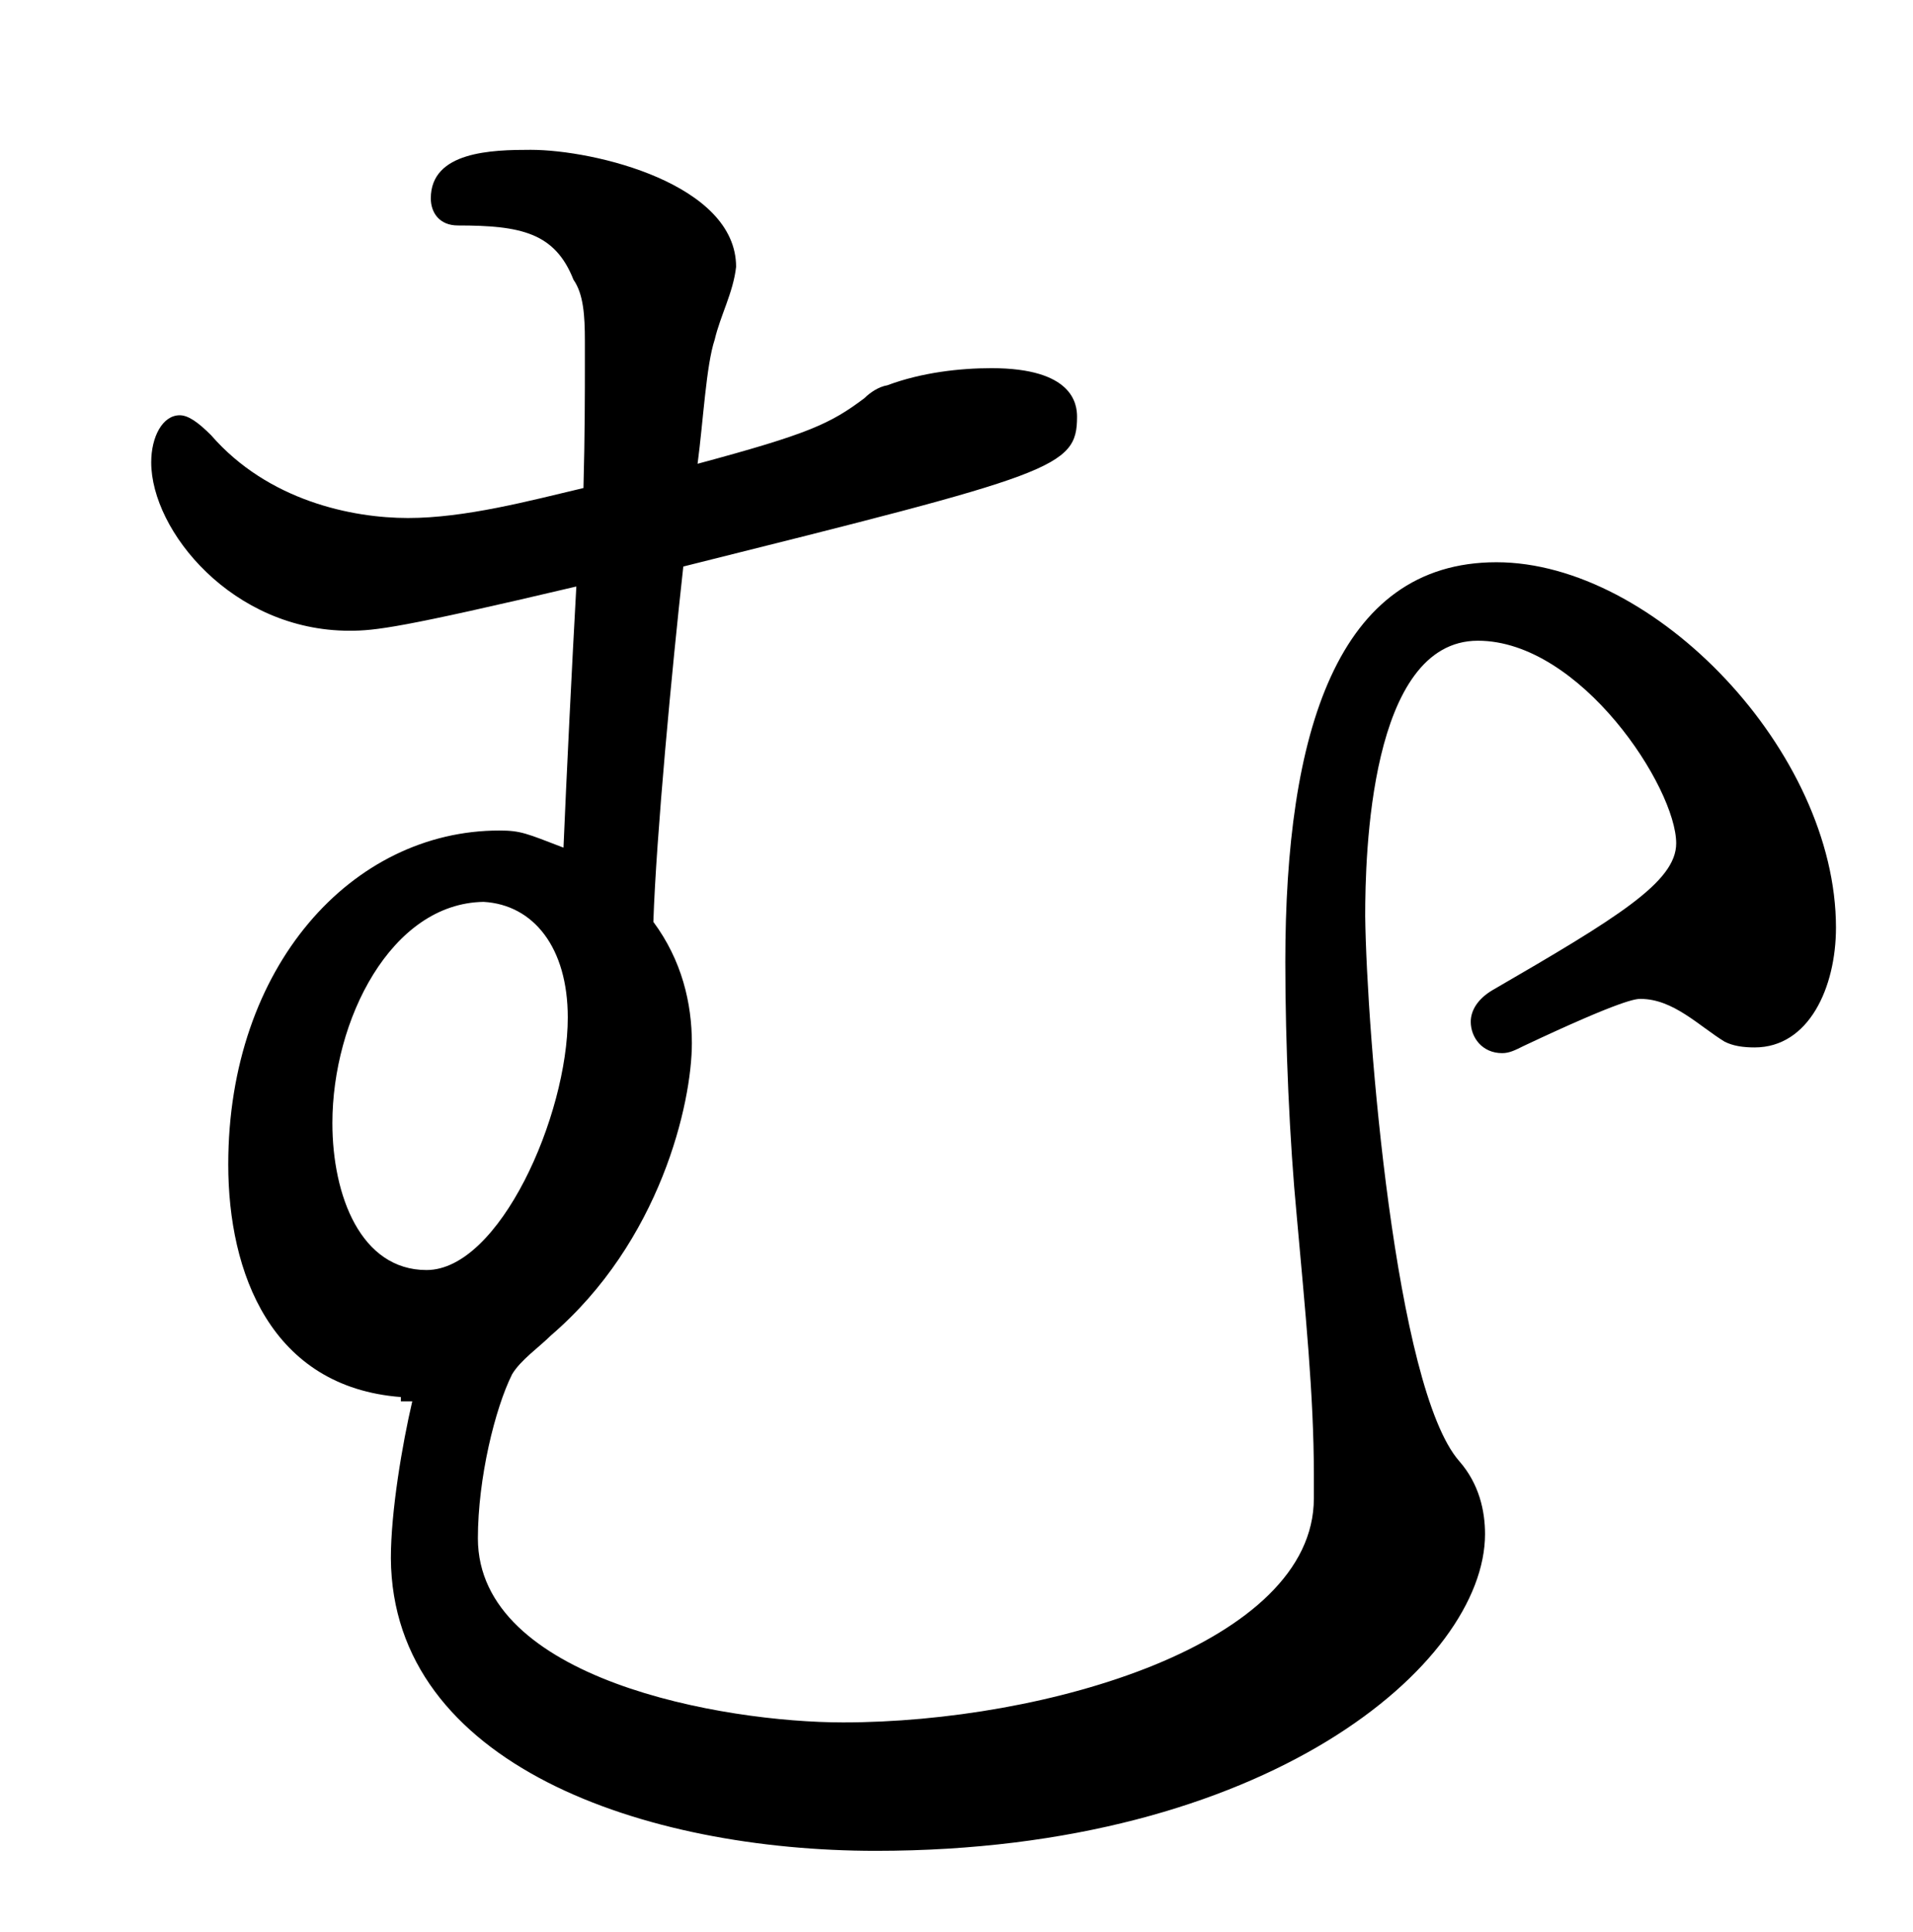
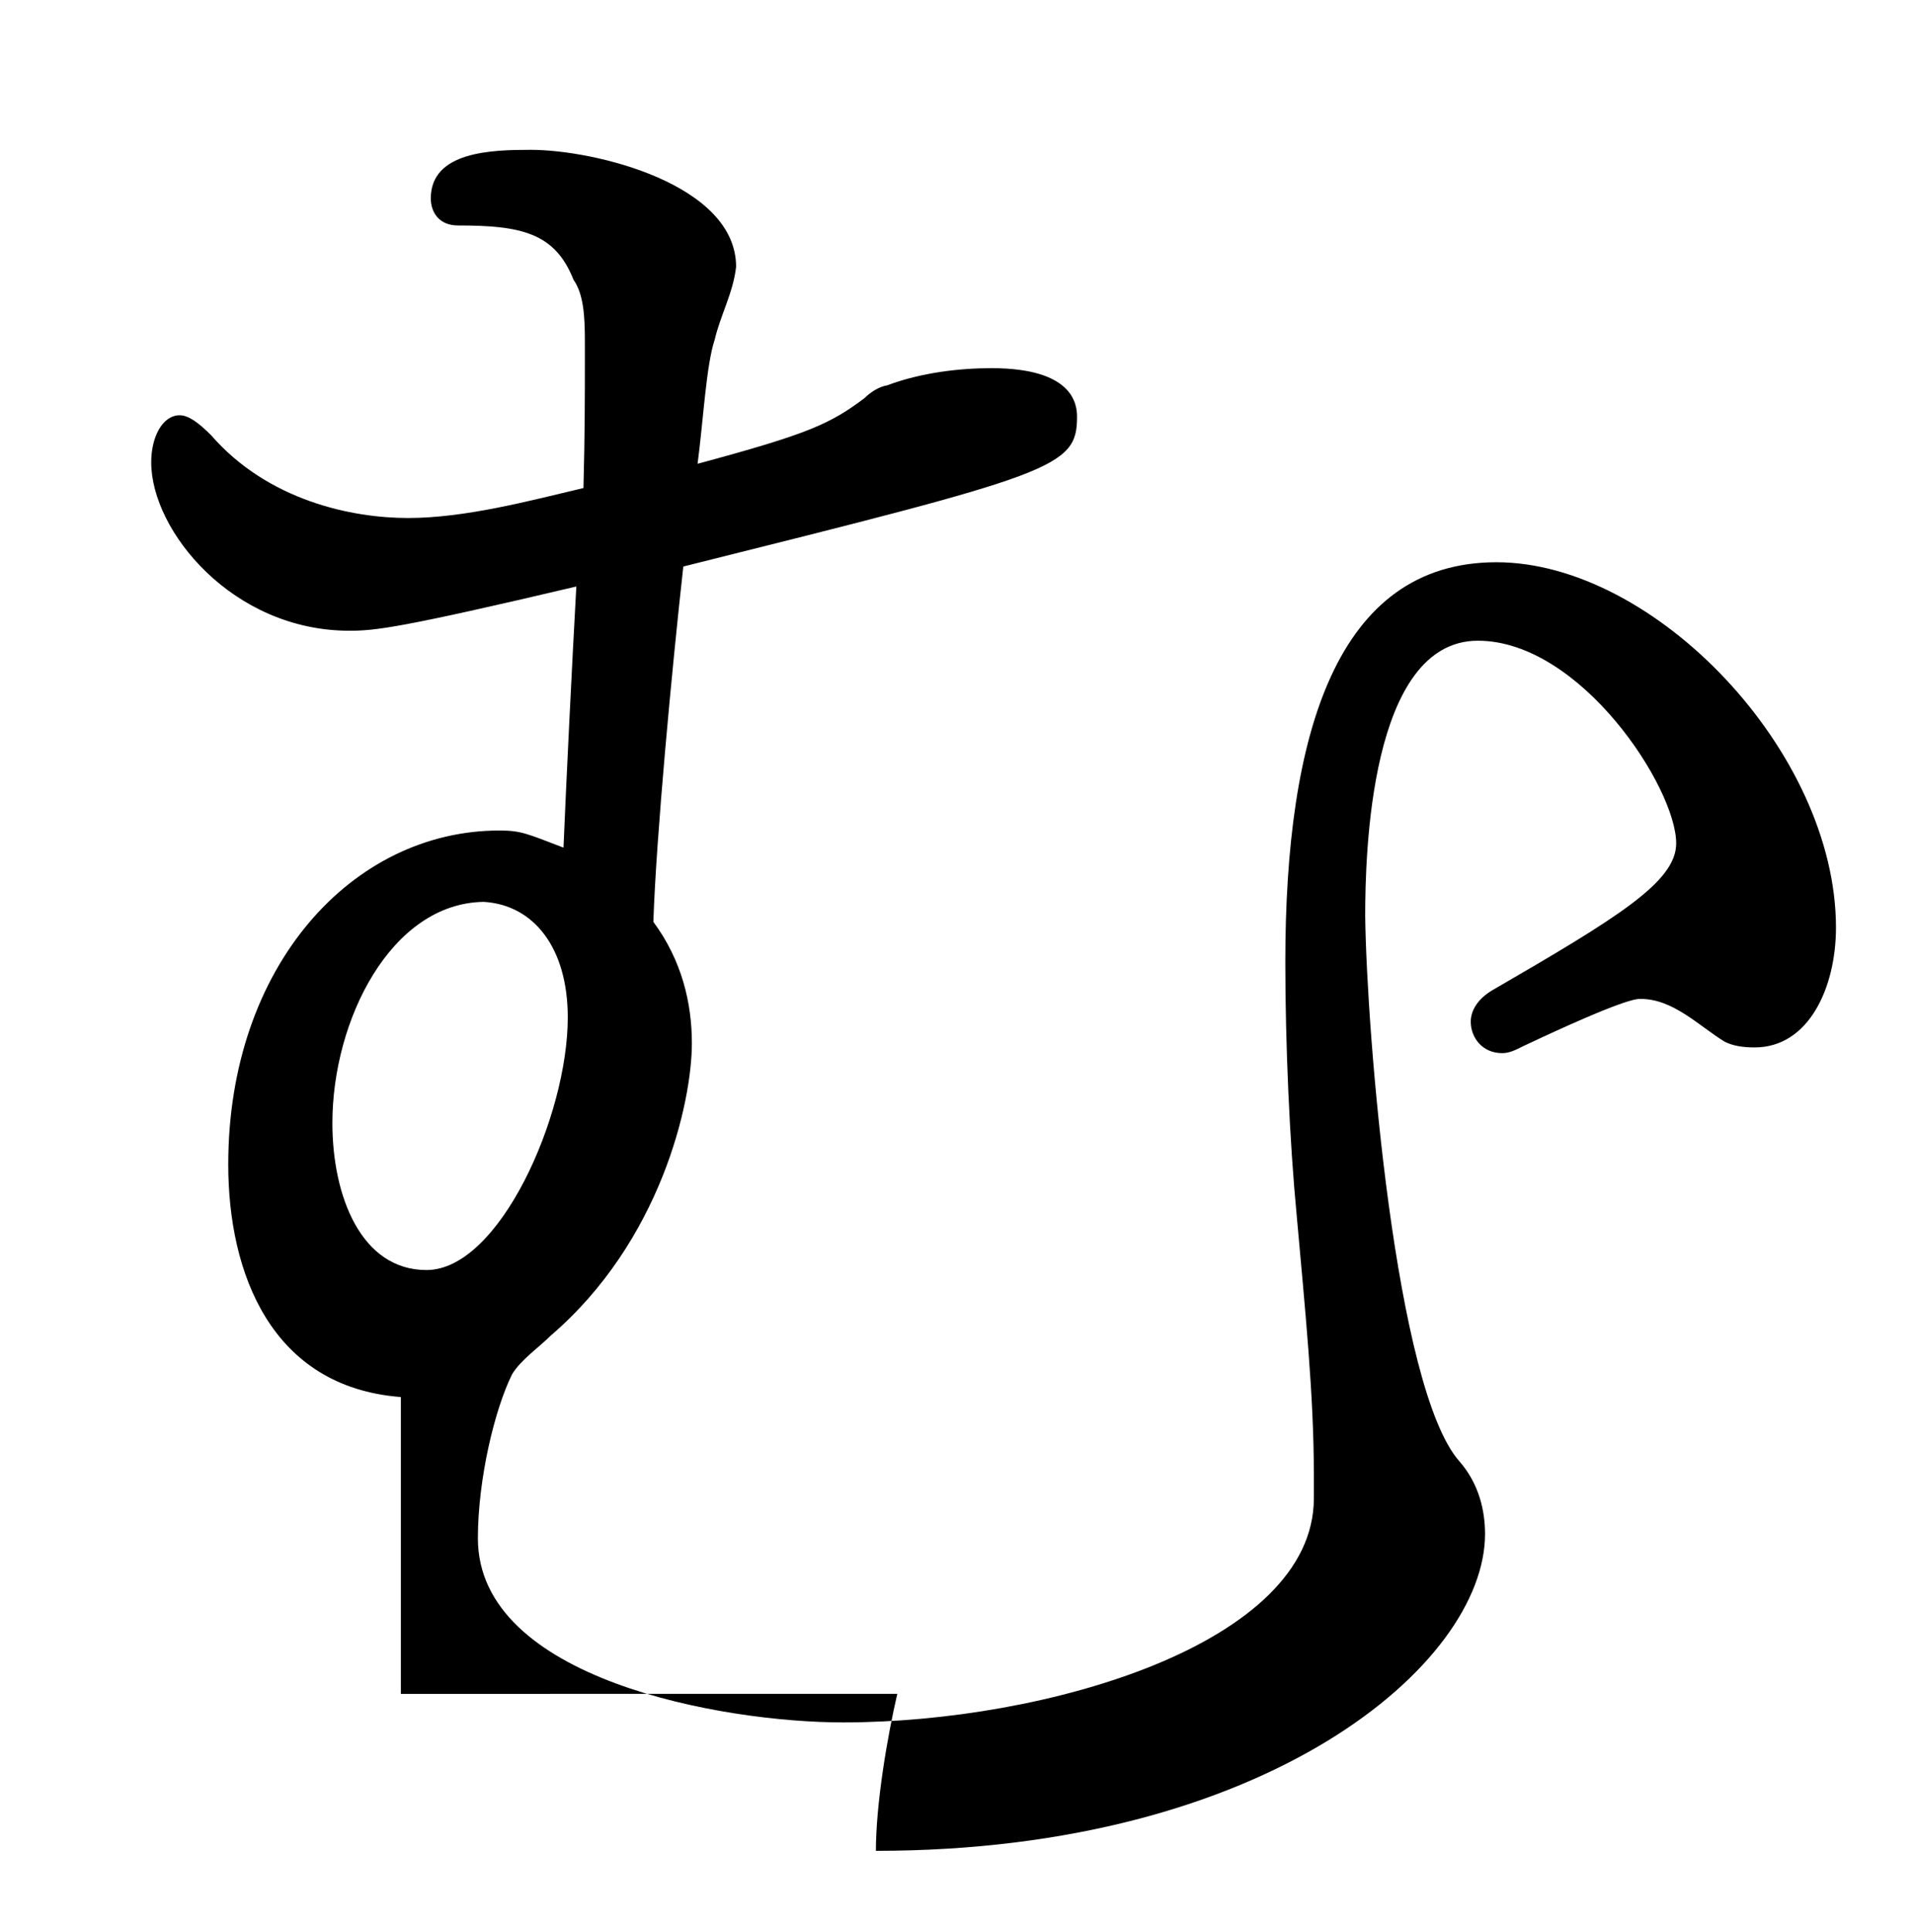
<svg xmlns="http://www.w3.org/2000/svg" version="1.1" id="レイヤー_1" x="0px" y="0px" viewBox="0 0 134.1 135.4" style="enable-background:new 0 0 134.1 135.4;" xml:space="preserve">
-   <path d="M28.1,97.9C19,97.2,16,89.2,16,81.6c0-13.9,8.7-23.4,19-23.4c1.5,0,1.9,0.2,4.5,1.2c0.2-4.8,0.6-12.9,0.9-18.3  c-12.3,2.9-14.1,3.1-15.9,3.1c-8.2,0-13.9-7-13.9-11.8c0-1.8,0.8-3.3,2-3.3c0.6,0,1.3,0.5,2.2,1.4c4,4.6,9.9,5.8,13.8,5.8  c4,0,8.5-1.2,12.3-2.1c0.1-3.6,0.1-6.9,0.1-8.5c0-0.6,0-1.2,0-1.8c0-1.8-0.1-3.3-0.8-4.3c-1.3-3.3-3.7-3.8-8.1-3.8  c-1.3,0-1.9-0.9-1.9-1.9c0-3.3,4.3-3.4,7-3.4c4.5,0,14.4,2.4,14.4,8.2c-0.2,1.8-1.1,3.4-1.5,5.1c-0.6,1.8-0.8,5.7-1.2,8.7  c7.8-2.1,9.3-2.8,11.7-4.6c0.4-0.4,1-0.8,1.6-0.9c2.4-0.9,5.1-1.2,7.3-1.2c5.7,0,6,2.5,6,3.4c0,3.6-1.6,4-27.6,10.5  c-0.8,7.2-1.9,18.9-2.1,24.9c2,2.7,2.7,5.7,2.7,8.5c0,4.2-2.2,13.9-9.9,20.5c-0.8,0.8-2.1,1.7-2.7,2.7c-1.2,2.4-2.4,7.3-2.4,11.5  c0,9.9,17.2,12.9,25.6,12.9c14.2,0,33-5.5,33-15.7c0-0.6,0-1.1,0-1.7c0-5.5-0.6-11.4-1.2-18.1c-0.5-5.2-0.8-12-0.8-17.8  c0-16,3.6-28,14.8-28c11.1,0,23.8,13.3,23.8,25.6c0,4.2-1.9,8.4-5.7,8.4c-0.8,0-1.5-0.1-2.1-0.4c-1.8-1.1-3.6-3-5.9-3  c-0.3,0-1.2,0-8.2,3.3c-0.6,0.3-1,0.5-1.5,0.5c-1.4,0-2.2-1.1-2.2-2.2c0-0.8,0.5-1.6,1.5-2.2c8.8-5.1,12.9-7.6,12.9-10.3  c0-3.9-6.7-14.2-13.9-14.2c-7.6,0-7.9,15.1-7.9,19.3c0.1,8.1,2.1,33.1,6.6,38.2c1.4,1.6,1.8,3.5,1.8,5.1c0,9.1-15.3,22.2-42.7,22.2  c-16.2,0-33.9-6-34-20.5c0-3.3,0.8-8,1.5-11H28.1z M23.3,78.7c0,5.1,2,10.3,6.6,10.3c5.1,0,9.9-10.8,9.9-17.7c0-4.9-2.4-7.9-5.9-8.1  C27.4,63.3,23.3,71.5,23.3,78.7z" />
+   <path d="M28.1,97.9C19,97.2,16,89.2,16,81.6c0-13.9,8.7-23.4,19-23.4c1.5,0,1.9,0.2,4.5,1.2c0.2-4.8,0.6-12.9,0.9-18.3  c-12.3,2.9-14.1,3.1-15.9,3.1c-8.2,0-13.9-7-13.9-11.8c0-1.8,0.8-3.3,2-3.3c0.6,0,1.3,0.5,2.2,1.4c4,4.6,9.9,5.8,13.8,5.8  c4,0,8.5-1.2,12.3-2.1c0.1-3.6,0.1-6.9,0.1-8.5c0-0.6,0-1.2,0-1.8c0-1.8-0.1-3.3-0.8-4.3c-1.3-3.3-3.7-3.8-8.1-3.8  c-1.3,0-1.9-0.9-1.9-1.9c0-3.3,4.3-3.4,7-3.4c4.5,0,14.4,2.4,14.4,8.2c-0.2,1.8-1.1,3.4-1.5,5.1c-0.6,1.8-0.8,5.7-1.2,8.7  c7.8-2.1,9.3-2.8,11.7-4.6c0.4-0.4,1-0.8,1.6-0.9c2.4-0.9,5.1-1.2,7.3-1.2c5.7,0,6,2.5,6,3.4c0,3.6-1.6,4-27.6,10.5  c-0.8,7.2-1.9,18.9-2.1,24.9c2,2.7,2.7,5.7,2.7,8.5c0,4.2-2.2,13.9-9.9,20.5c-0.8,0.8-2.1,1.7-2.7,2.7c-1.2,2.4-2.4,7.3-2.4,11.5  c0,9.9,17.2,12.9,25.6,12.9c14.2,0,33-5.5,33-15.7c0-0.6,0-1.1,0-1.7c0-5.5-0.6-11.4-1.2-18.1c-0.5-5.2-0.8-12-0.8-17.8  c0-16,3.6-28,14.8-28c11.1,0,23.8,13.3,23.8,25.6c0,4.2-1.9,8.4-5.7,8.4c-0.8,0-1.5-0.1-2.1-0.4c-1.8-1.1-3.6-3-5.9-3  c-0.3,0-1.2,0-8.2,3.3c-0.6,0.3-1,0.5-1.5,0.5c-1.4,0-2.2-1.1-2.2-2.2c0-0.8,0.5-1.6,1.5-2.2c8.8-5.1,12.9-7.6,12.9-10.3  c0-3.9-6.7-14.2-13.9-14.2c-7.6,0-7.9,15.1-7.9,19.3c0.1,8.1,2.1,33.1,6.6,38.2c1.4,1.6,1.8,3.5,1.8,5.1c0,9.1-15.3,22.2-42.7,22.2  c0-3.3,0.8-8,1.5-11H28.1z M23.3,78.7c0,5.1,2,10.3,6.6,10.3c5.1,0,9.9-10.8,9.9-17.7c0-4.9-2.4-7.9-5.9-8.1  C27.4,63.3,23.3,71.5,23.3,78.7z" />
</svg>